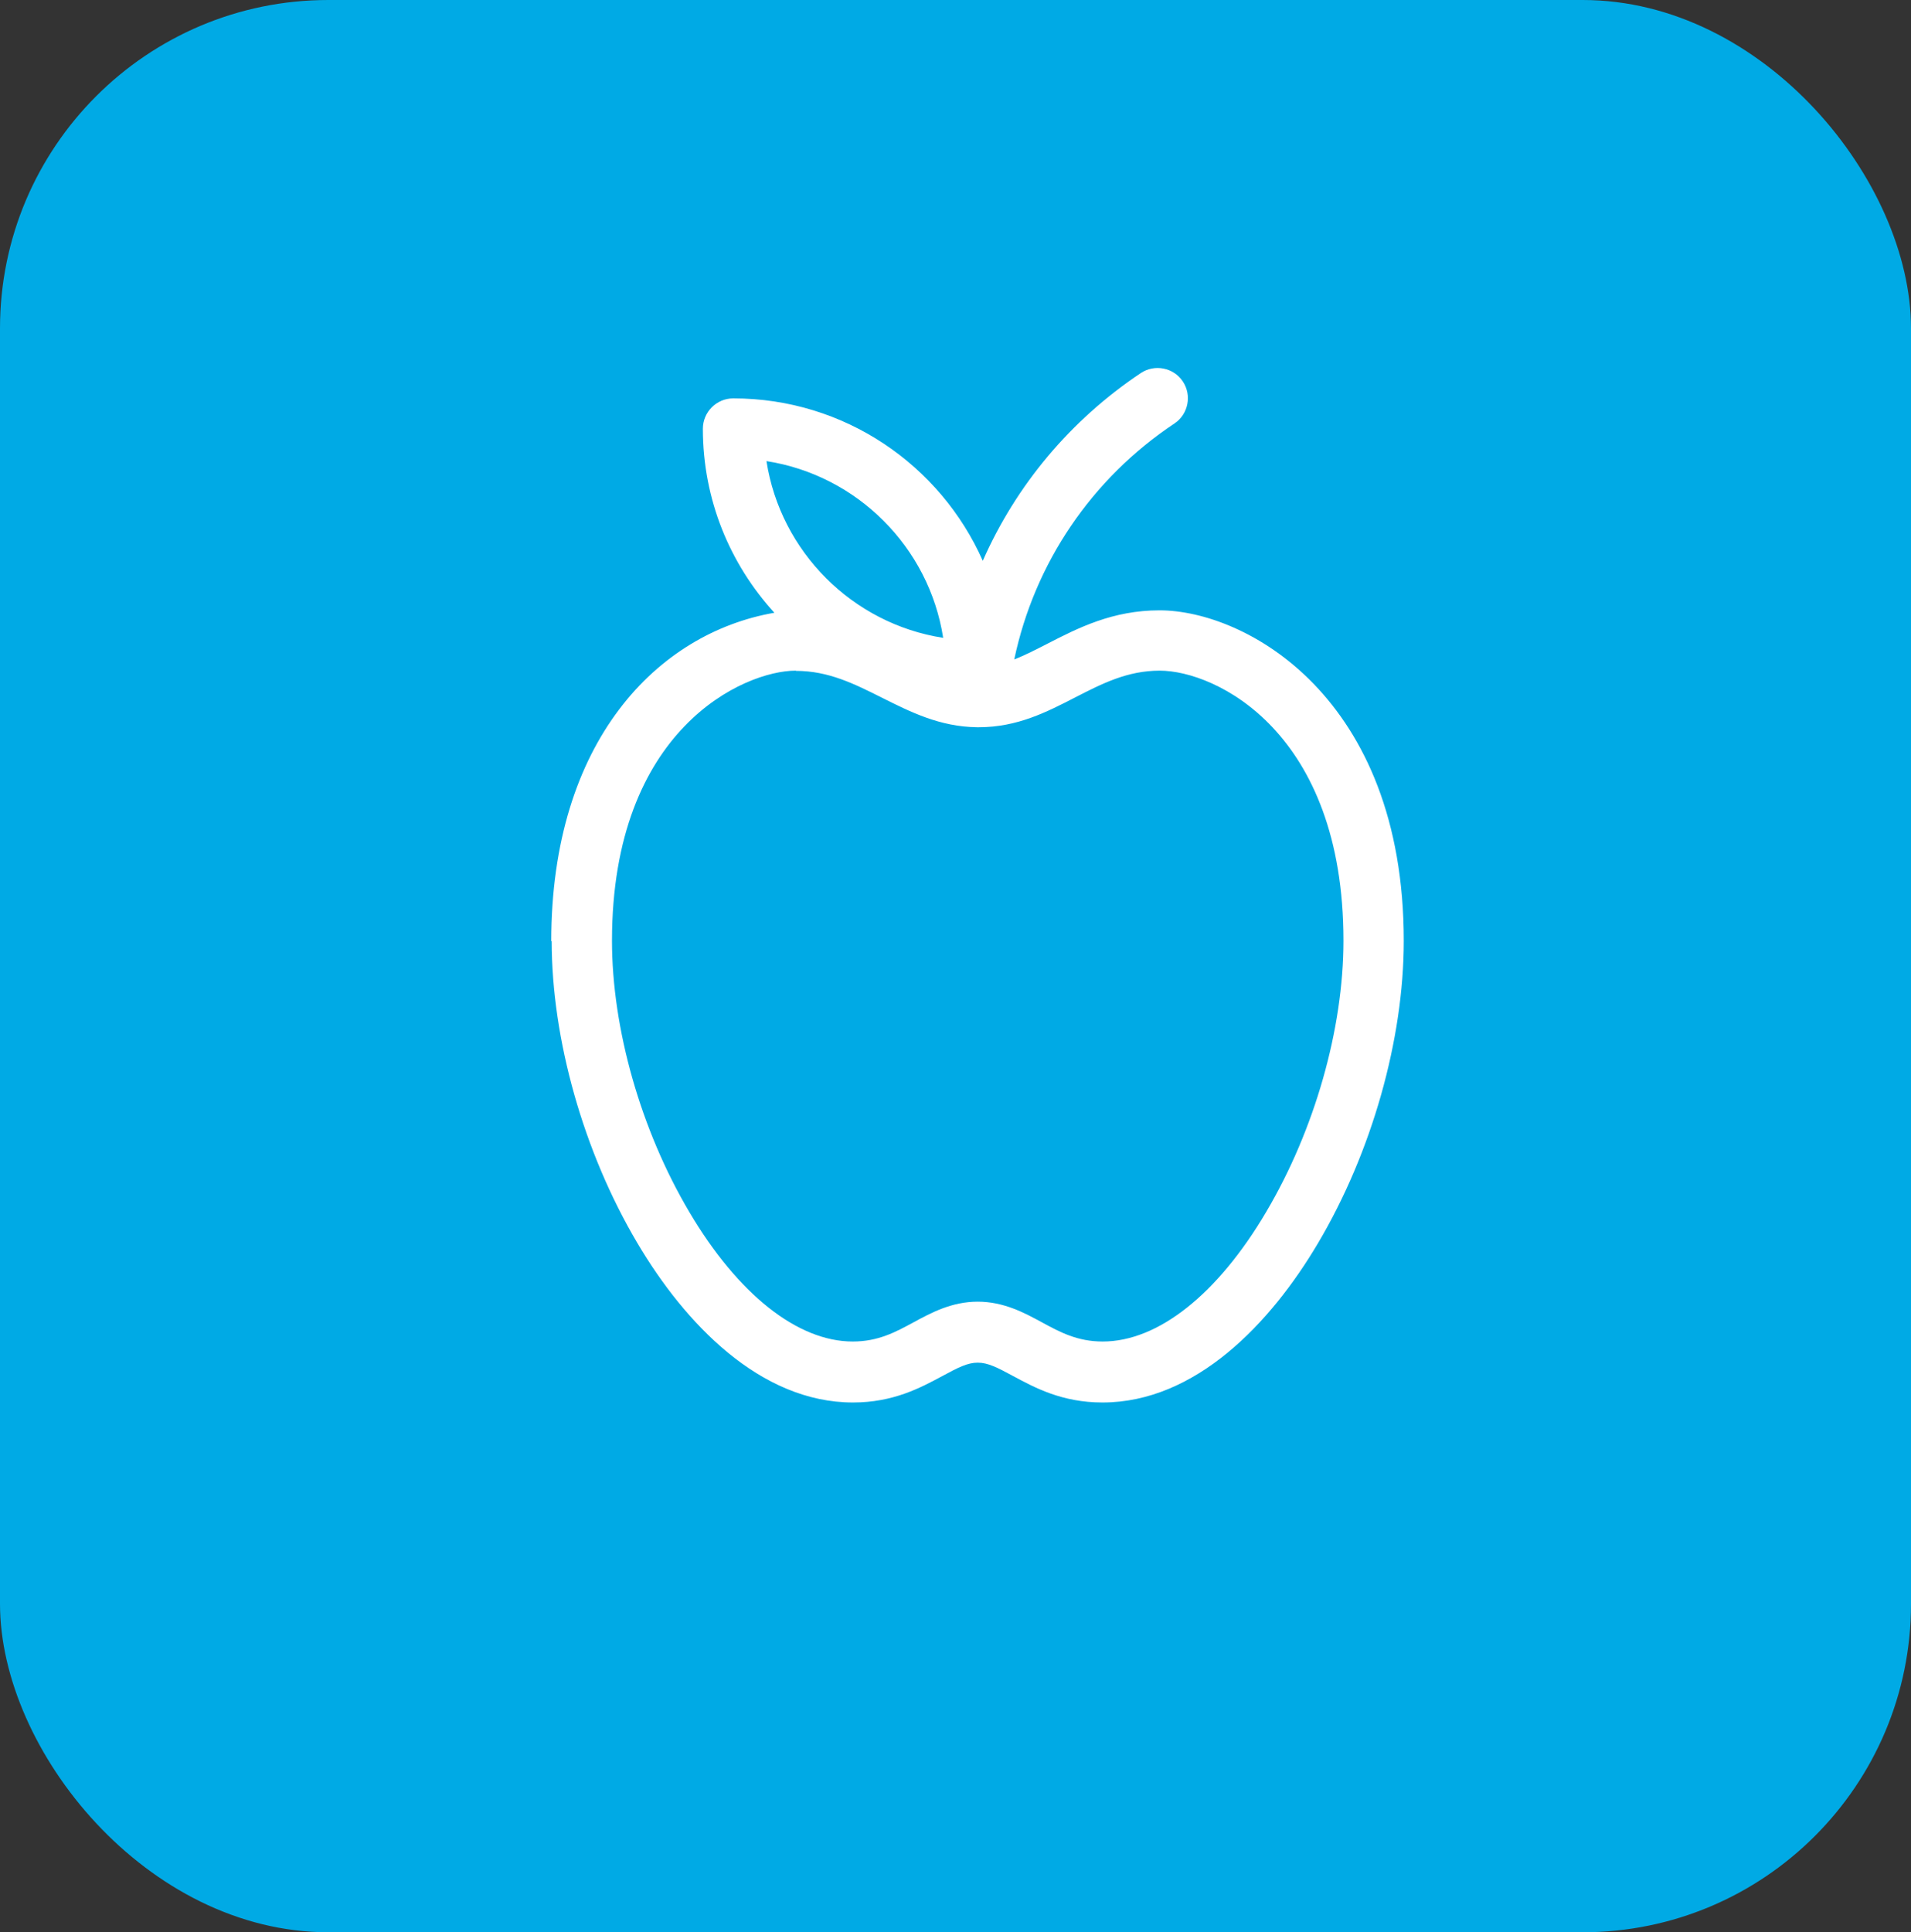
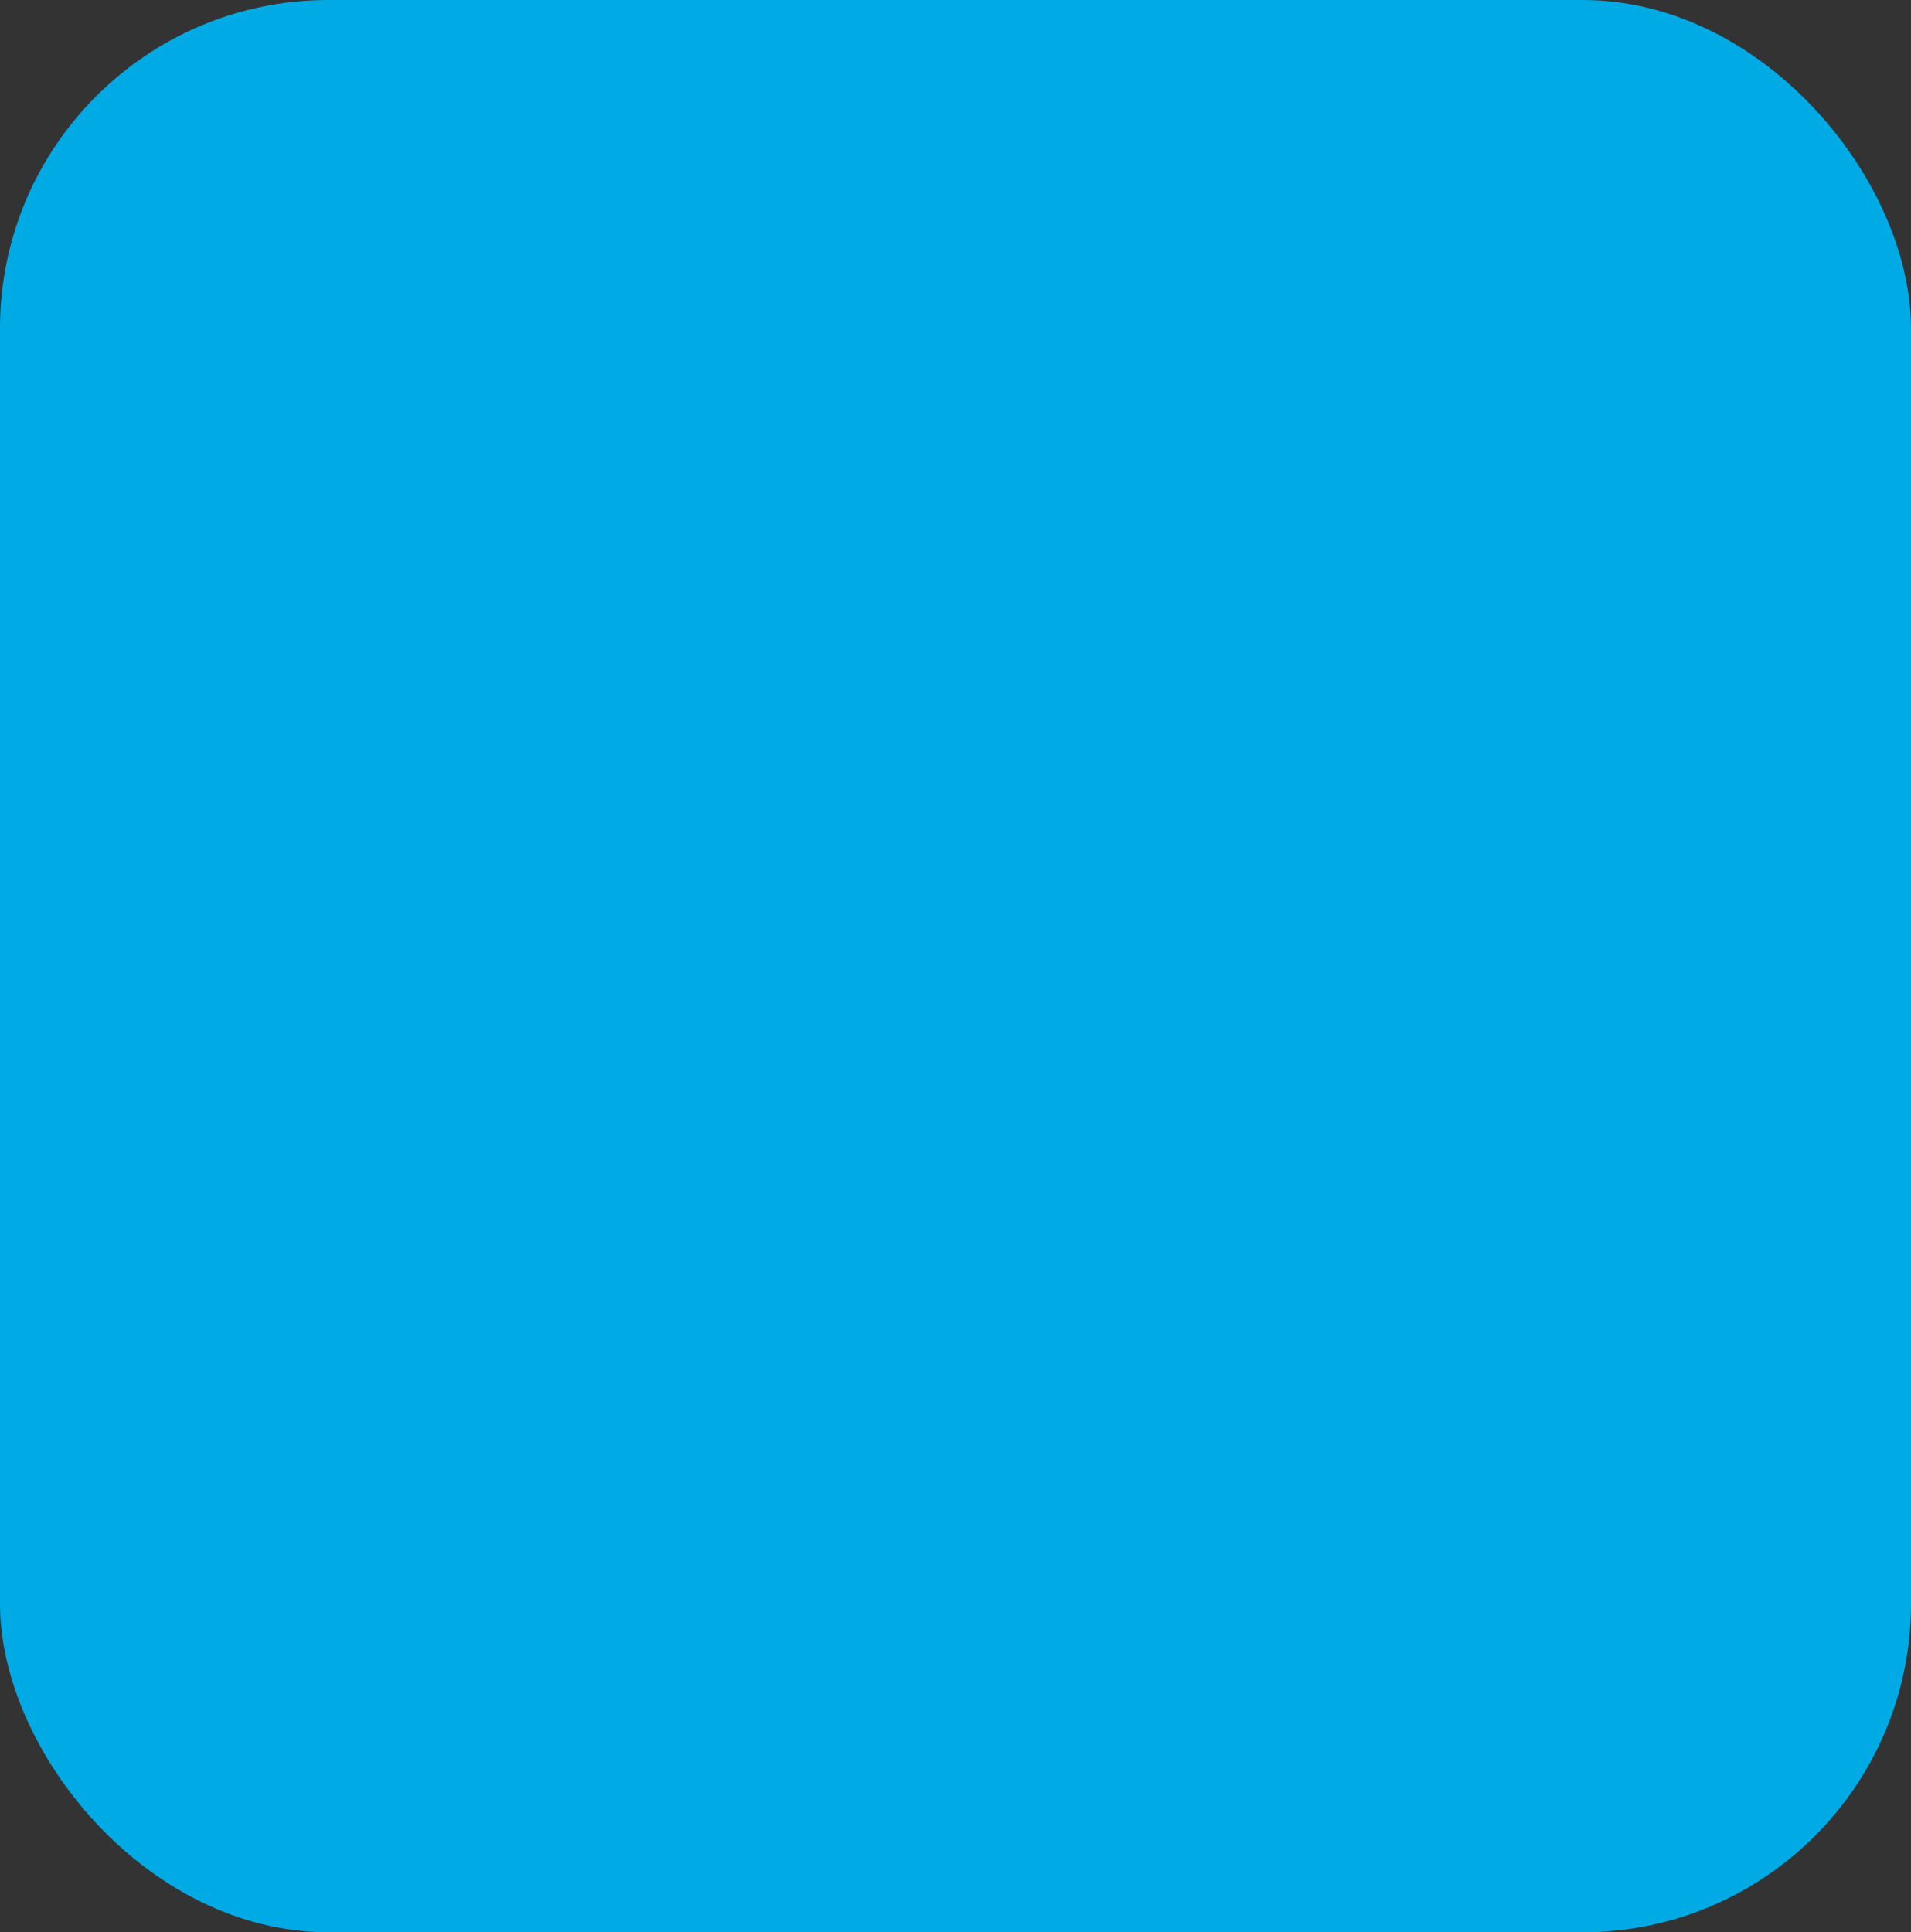
<svg xmlns="http://www.w3.org/2000/svg" id="Capa_2" viewBox="0 0 86.84 87.79">
  <rect x="0" y="0" width="86.84" height="87.79" fill="#333333" stroke="none" />
  <defs>
    <style>.cls-1{fill:#00aae5;}.cls-1,.cls-2{stroke-width:0px;}.cls-2{fill:#fff;}</style>
  </defs>
  <g id="Capa_1-2">
    <rect class="cls-1" width="86.84" height="87.79" rx="14.92" ry="14.92" />
-     <path class="cls-2" d="M25.07,42.75c0,4.47,1.45,9.6,3.89,13.72,2.16,3.66,5.59,7.25,9.8,7.25,1.84,0,3.07-.67,4.06-1.2.72-.39,1.15-.61,1.61-.61s.89.22,1.61.61c.99.53,2.22,1.2,4.06,1.2,4.22,0,7.64-3.59,9.8-7.25,2.44-4.12,3.89-9.25,3.89-13.72,0-11.1-7.2-15.02-11.1-15.02-2.13,0-3.7.8-5.08,1.51-.53.27-1.03.53-1.52.72.92-4.37,3.51-8.21,7.28-10.72.63-.42.8-1.28.38-1.91-.42-.63-1.28-.8-1.91-.38-3.2,2.14-5.67,5.1-7.18,8.53-1.93-4.35-6.28-7.38-11.34-7.38-.76,0-1.38.62-1.38,1.38,0,3.22,1.23,6.15,3.25,8.36-5.31.92-10.14,5.84-10.14,14.93h0ZM34.83,20.95c4.12.64,7.39,3.91,8.03,8.03-4.12-.64-7.39-3.91-8.03-8.03h0ZM36.17,30.48c1.48,0,2.65.59,3.89,1.21,1.3.65,2.64,1.33,4.34,1.35.01,0,.03,0,.04,0,0,0,0,0,.01,0,.01,0,.02,0,.03,0,1.75,0,3.09-.69,4.39-1.36,1.21-.62,2.36-1.21,3.83-1.21,2.55,0,8.35,2.79,8.35,12.27,0,4-1.31,8.6-3.51,12.32-2.21,3.75-4.92,5.89-7.43,5.89-1.15,0-1.93-.42-2.76-.87-.81-.44-1.74-.94-2.92-.94s-2.11.5-2.92.94c-.83.45-1.61.87-2.76.87-2.51,0-5.22-2.15-7.43-5.89-2.2-3.72-3.51-8.32-3.51-12.32,0-9.63,6.01-12.27,8.35-12.27h0Z" />
  </g>
</svg>